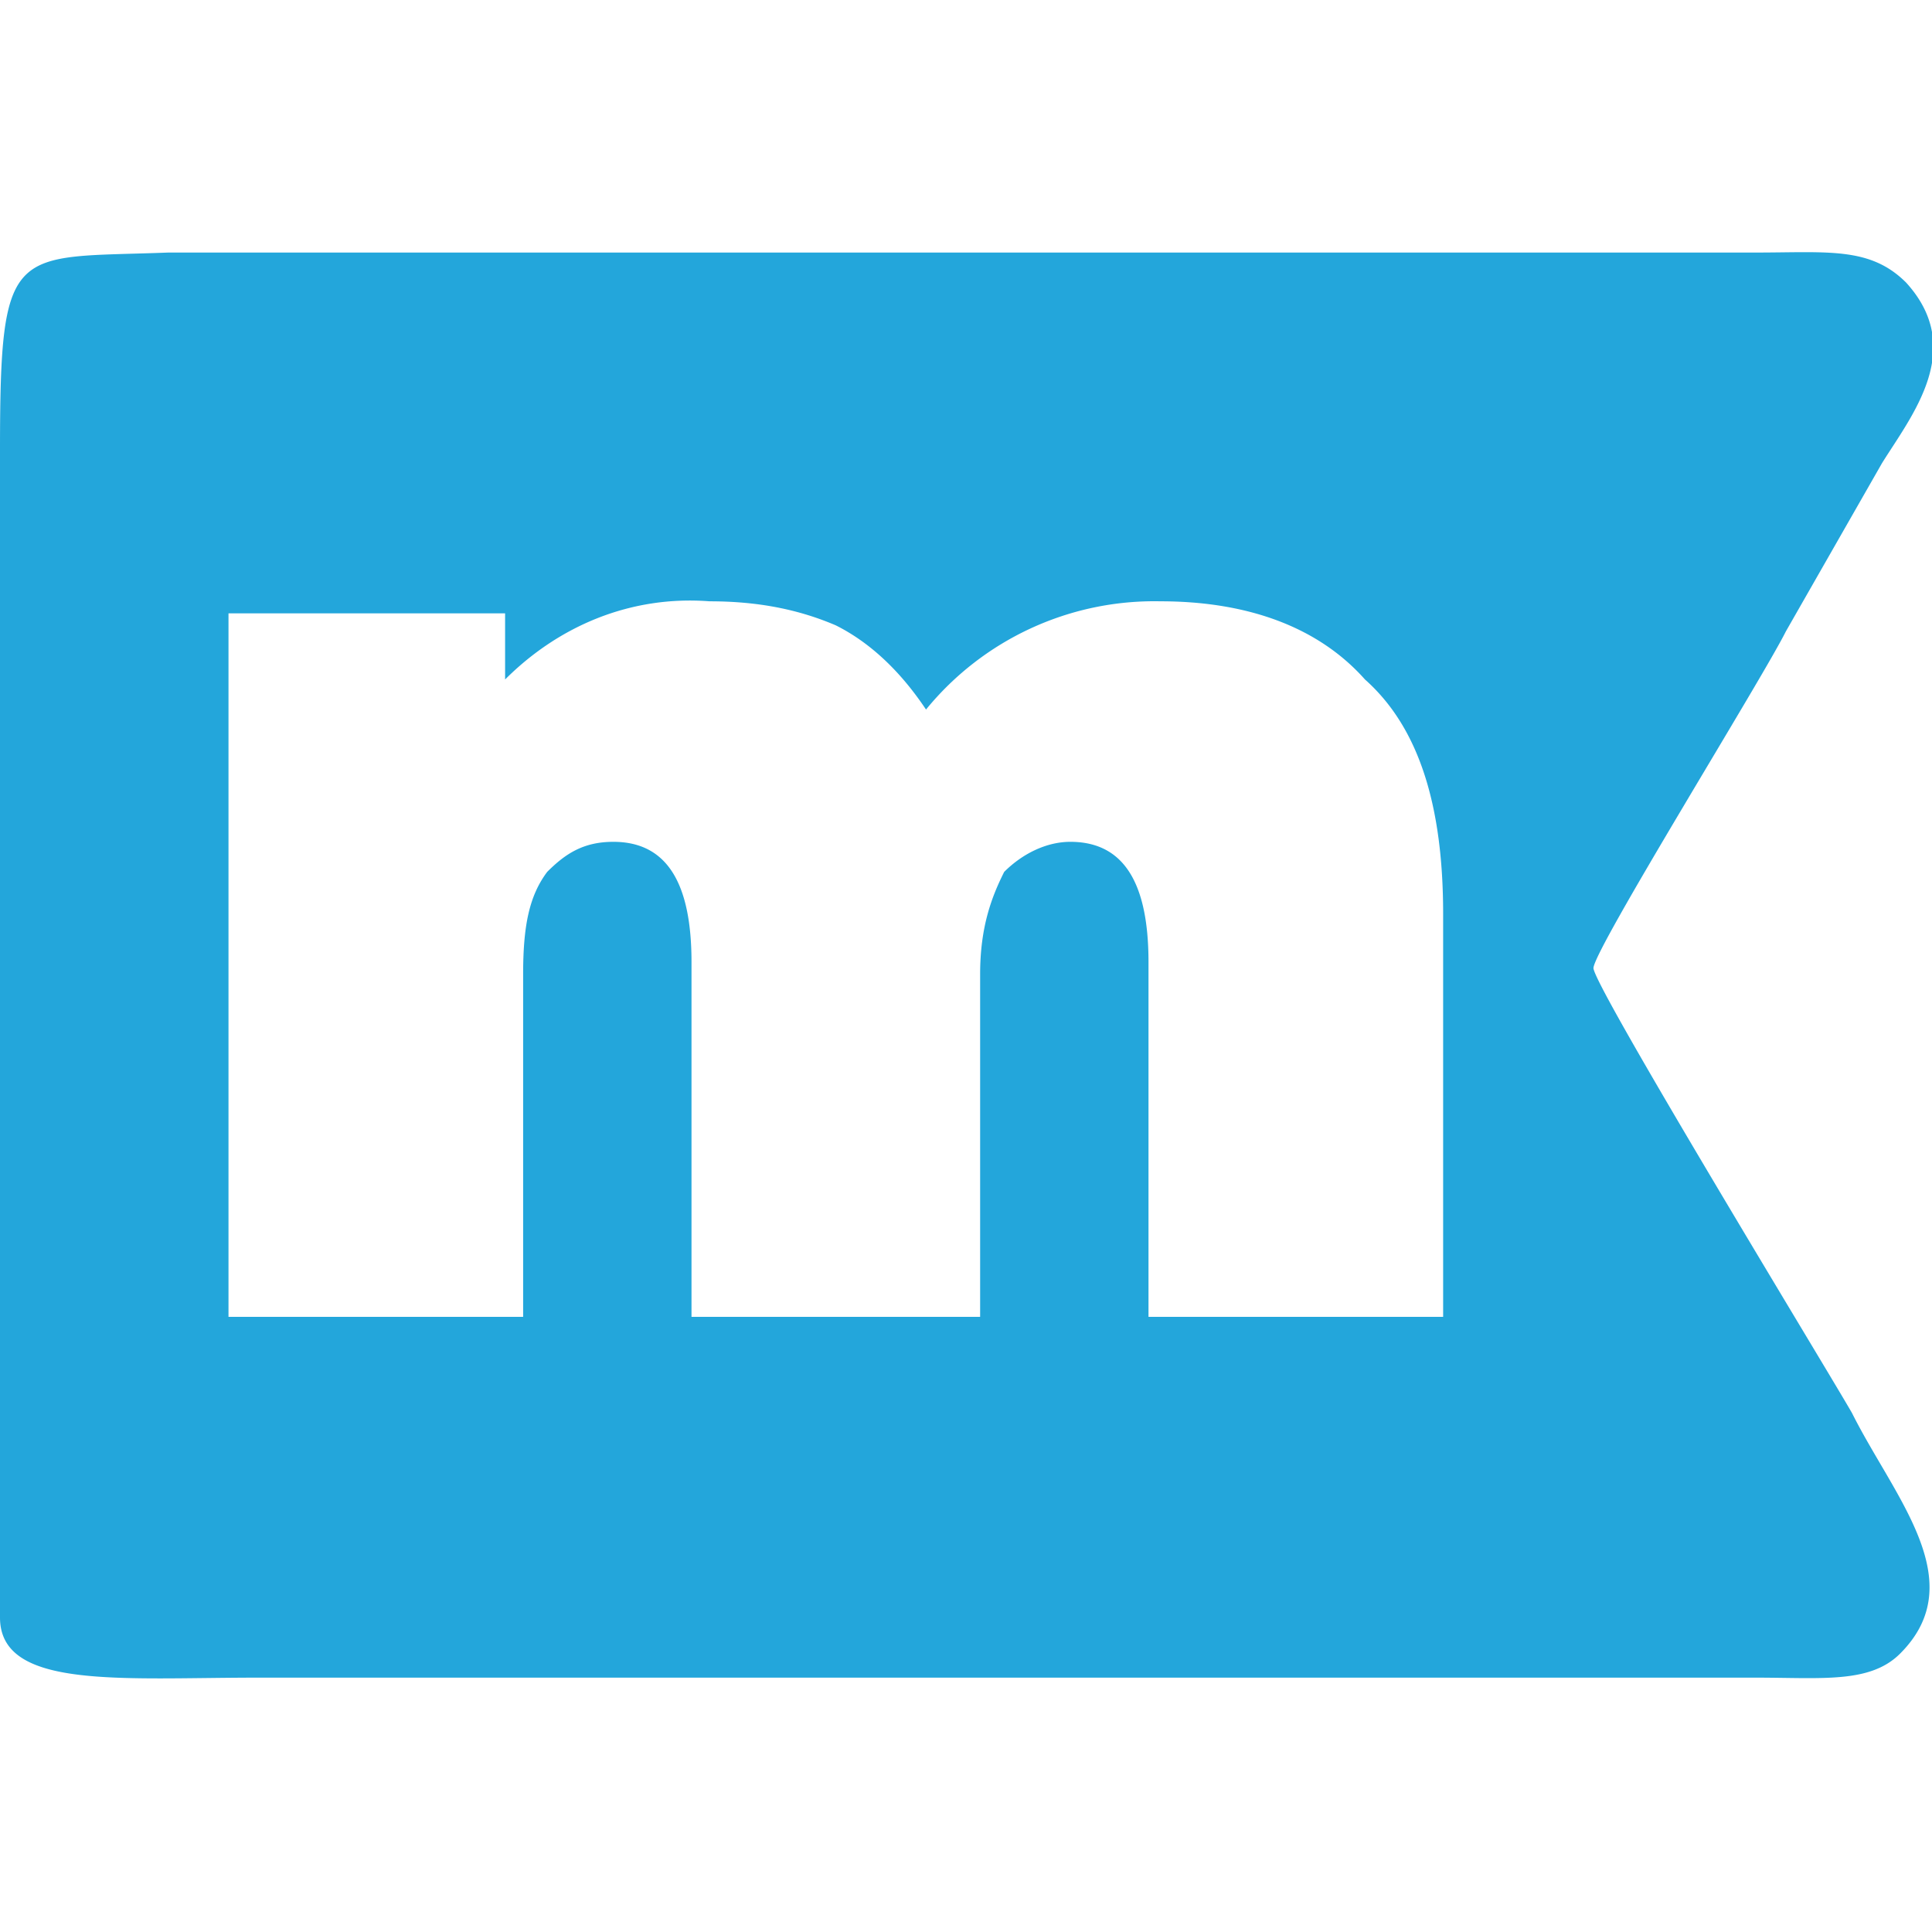
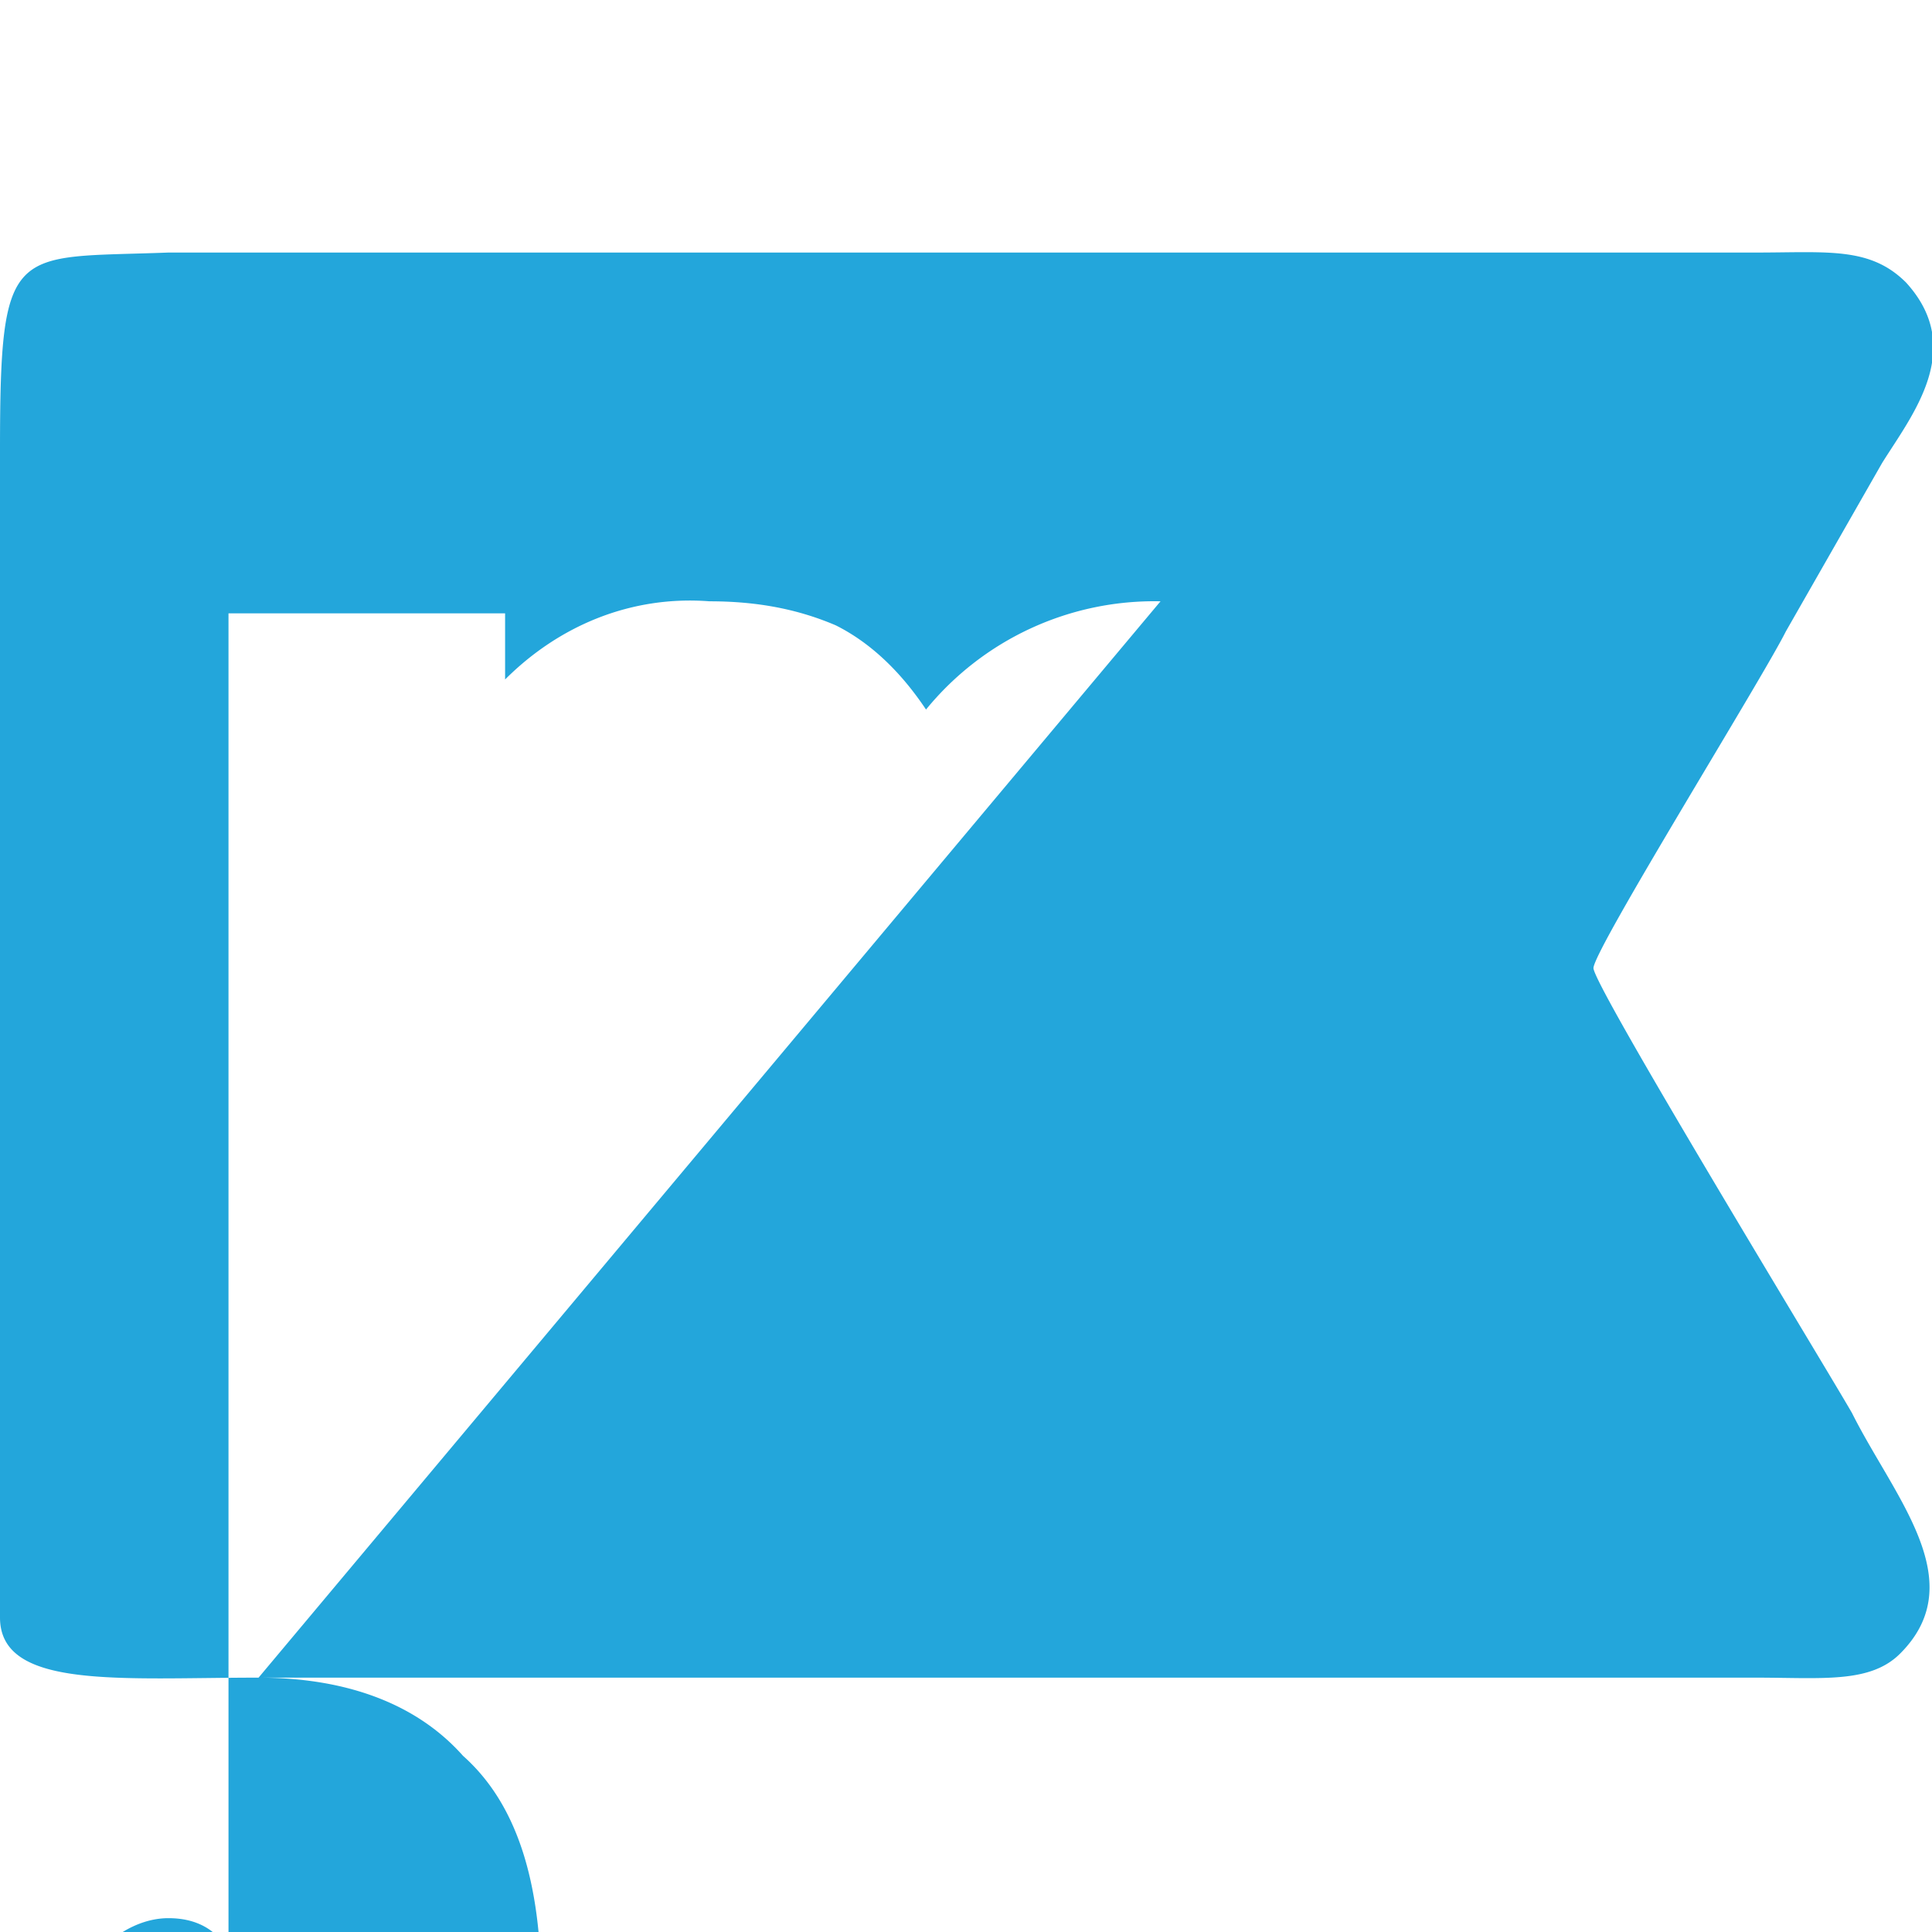
<svg xmlns="http://www.w3.org/2000/svg" xml:space="preserve" style="enable-background:new 0 0 321.3 321.3" viewBox="0 0 321.3 321.3">
-   <path d="M43 279h249c11 0 19 1 24-4 12-12-1-26-8-40-4-7-43-71-43-74s28-48 32-56l16-28c5-8 14-19 4-30-6-6-13-5-25-5H28C2 43 0 40 0 75v194c0 12 20 10 43 10zm150-179c14 0 26 4 34 13 9 8 13 21 13 39v67h-49v-59c0-13-4-20-13-20-4 0-8 2-11 5-2 4-4 9-4 17v57h-48v-59c0-13-4-20-13-20-5 0-8 2-11 5-3 4-4 9-4 17v57H38V102h46v11c9-9 21-14 34-13 7 0 14 1 21 4 6 3 11 8 15 14a49 49 0 0 1 39-18z" style="fill-rule:evenodd;clip-rule:evenodd;fill:#23a6db" />
+   <path d="M43 279h249c11 0 19 1 24-4 12-12-1-26-8-40-4-7-43-71-43-74s28-48 32-56l16-28c5-8 14-19 4-30-6-6-13-5-25-5H28C2 43 0 40 0 75v194c0 12 20 10 43 10zc14 0 26 4 34 13 9 8 13 21 13 39v67h-49v-59c0-13-4-20-13-20-4 0-8 2-11 5-2 4-4 9-4 17v57h-48v-59c0-13-4-20-13-20-5 0-8 2-11 5-3 4-4 9-4 17v57H38V102h46v11c9-9 21-14 34-13 7 0 14 1 21 4 6 3 11 8 15 14a49 49 0 0 1 39-18z" style="fill-rule:evenodd;clip-rule:evenodd;fill:#23a6db" />
</svg>